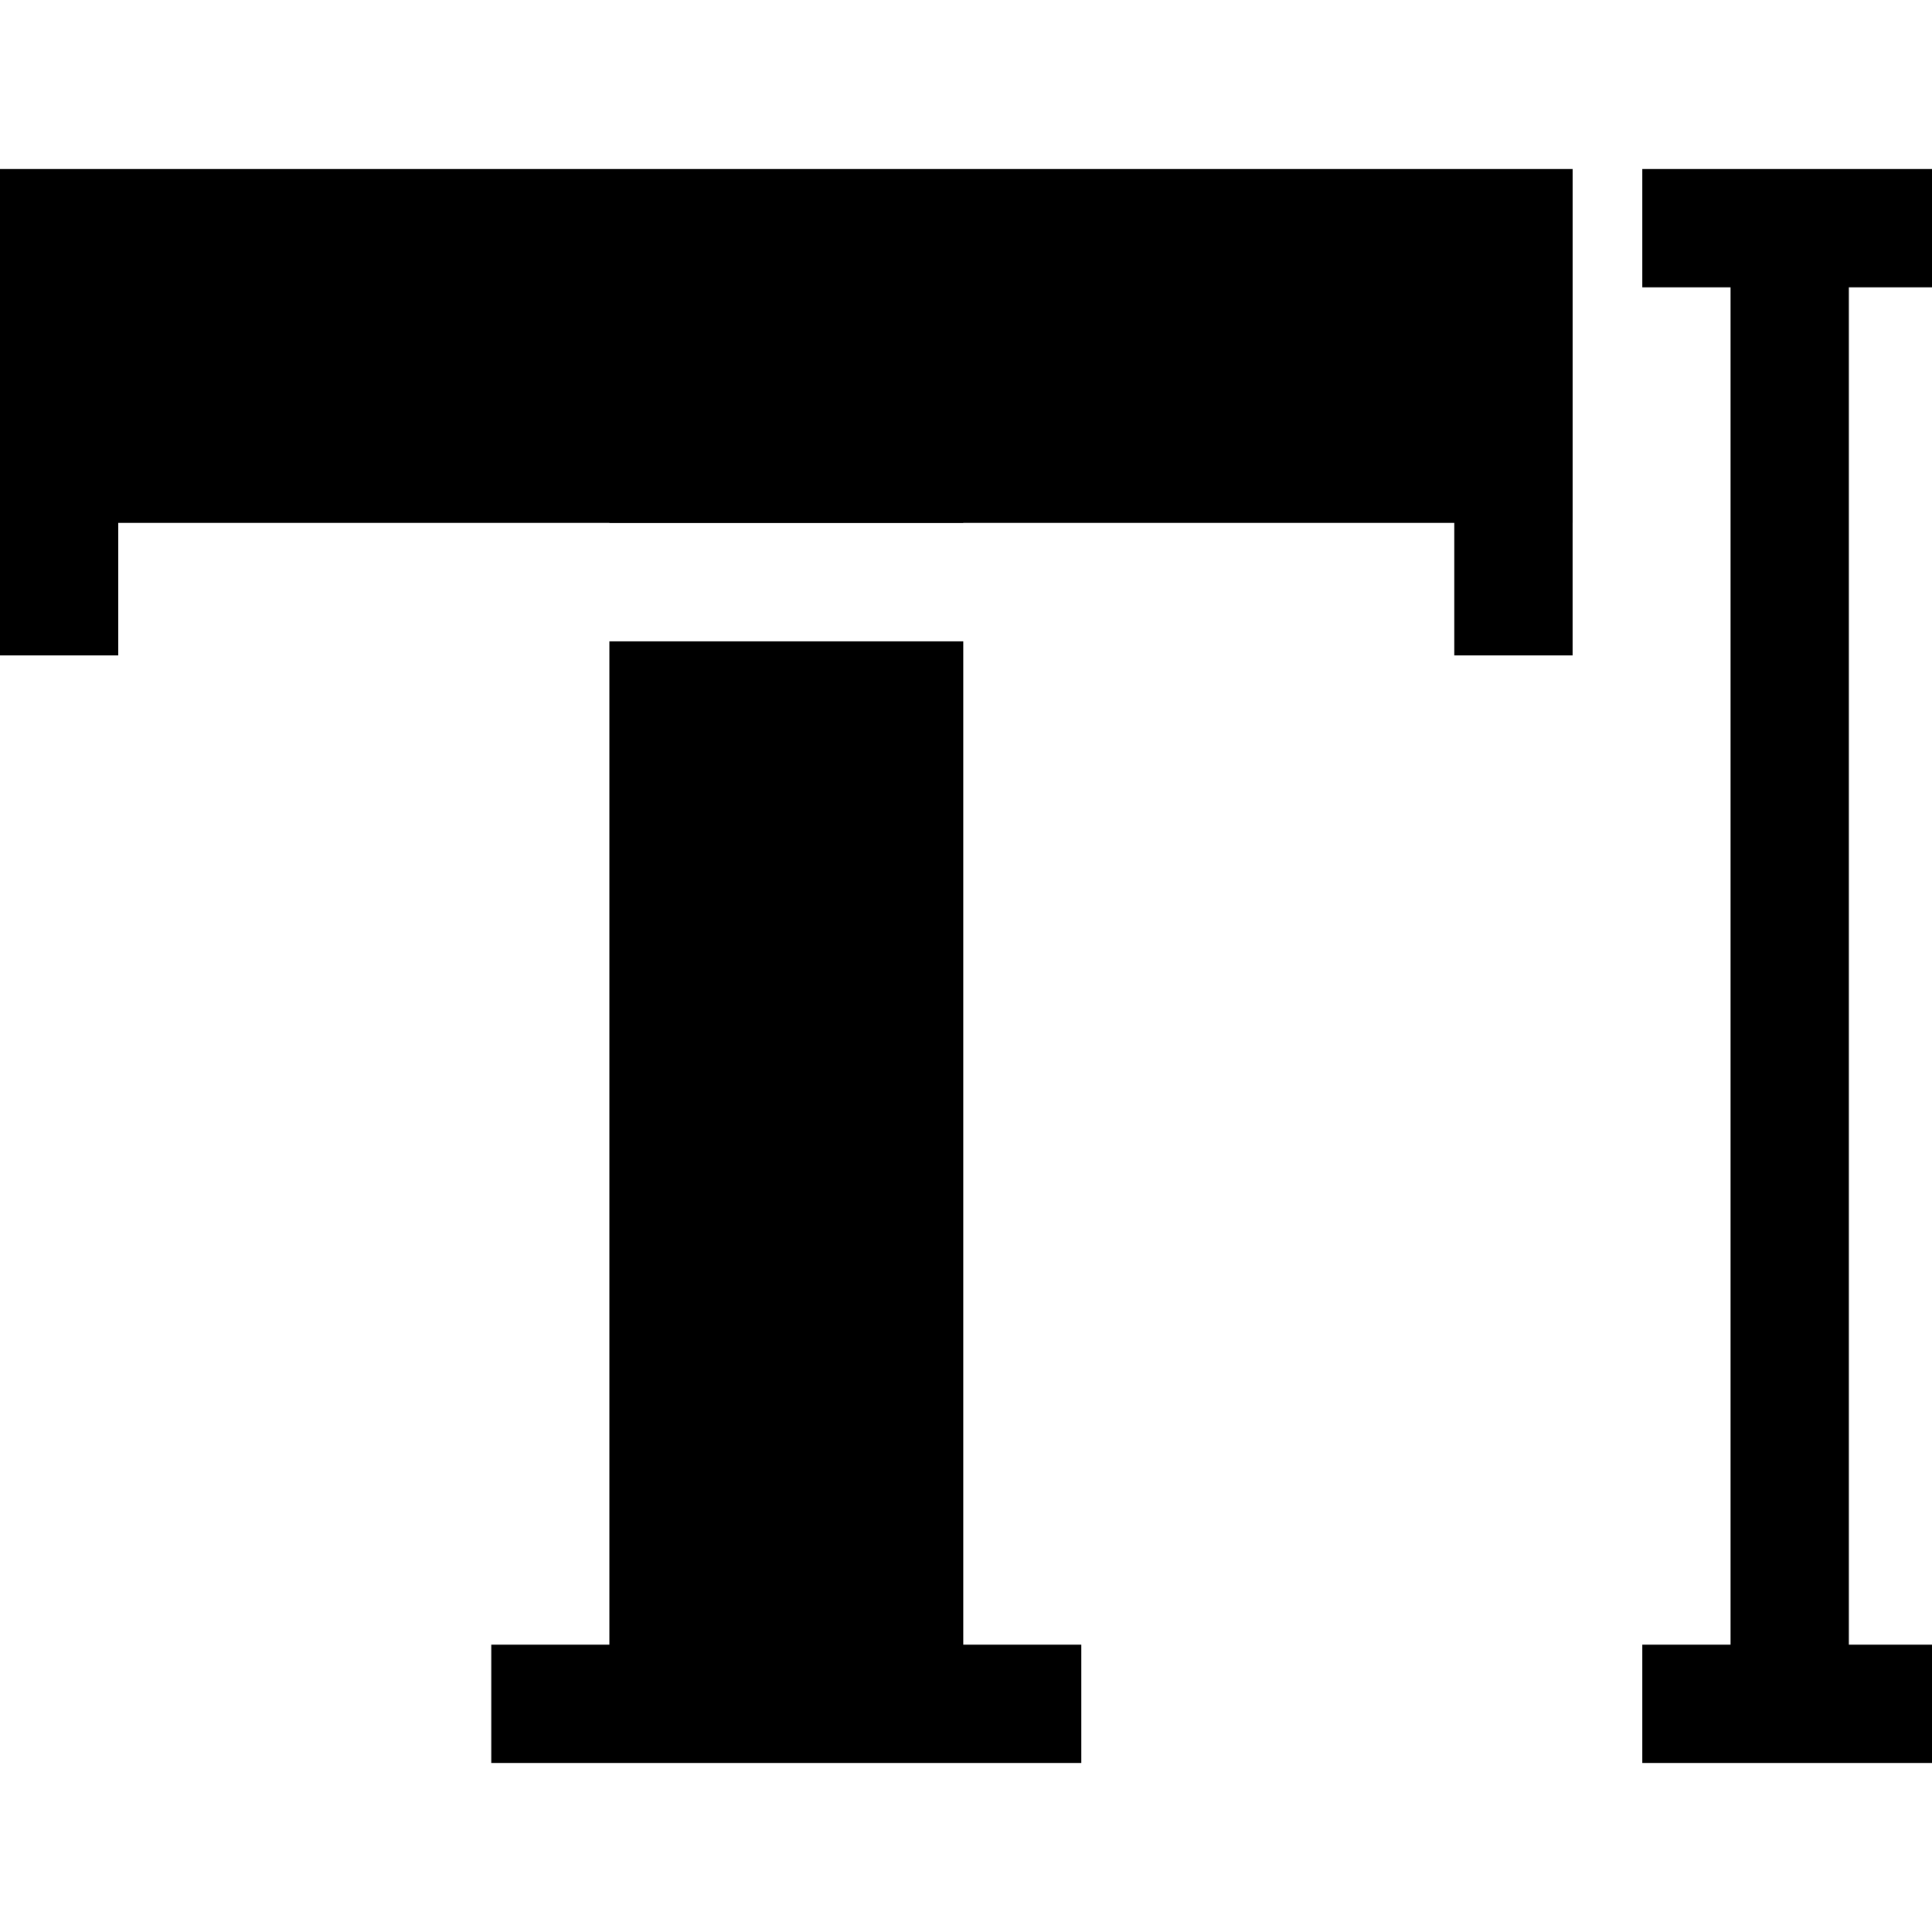
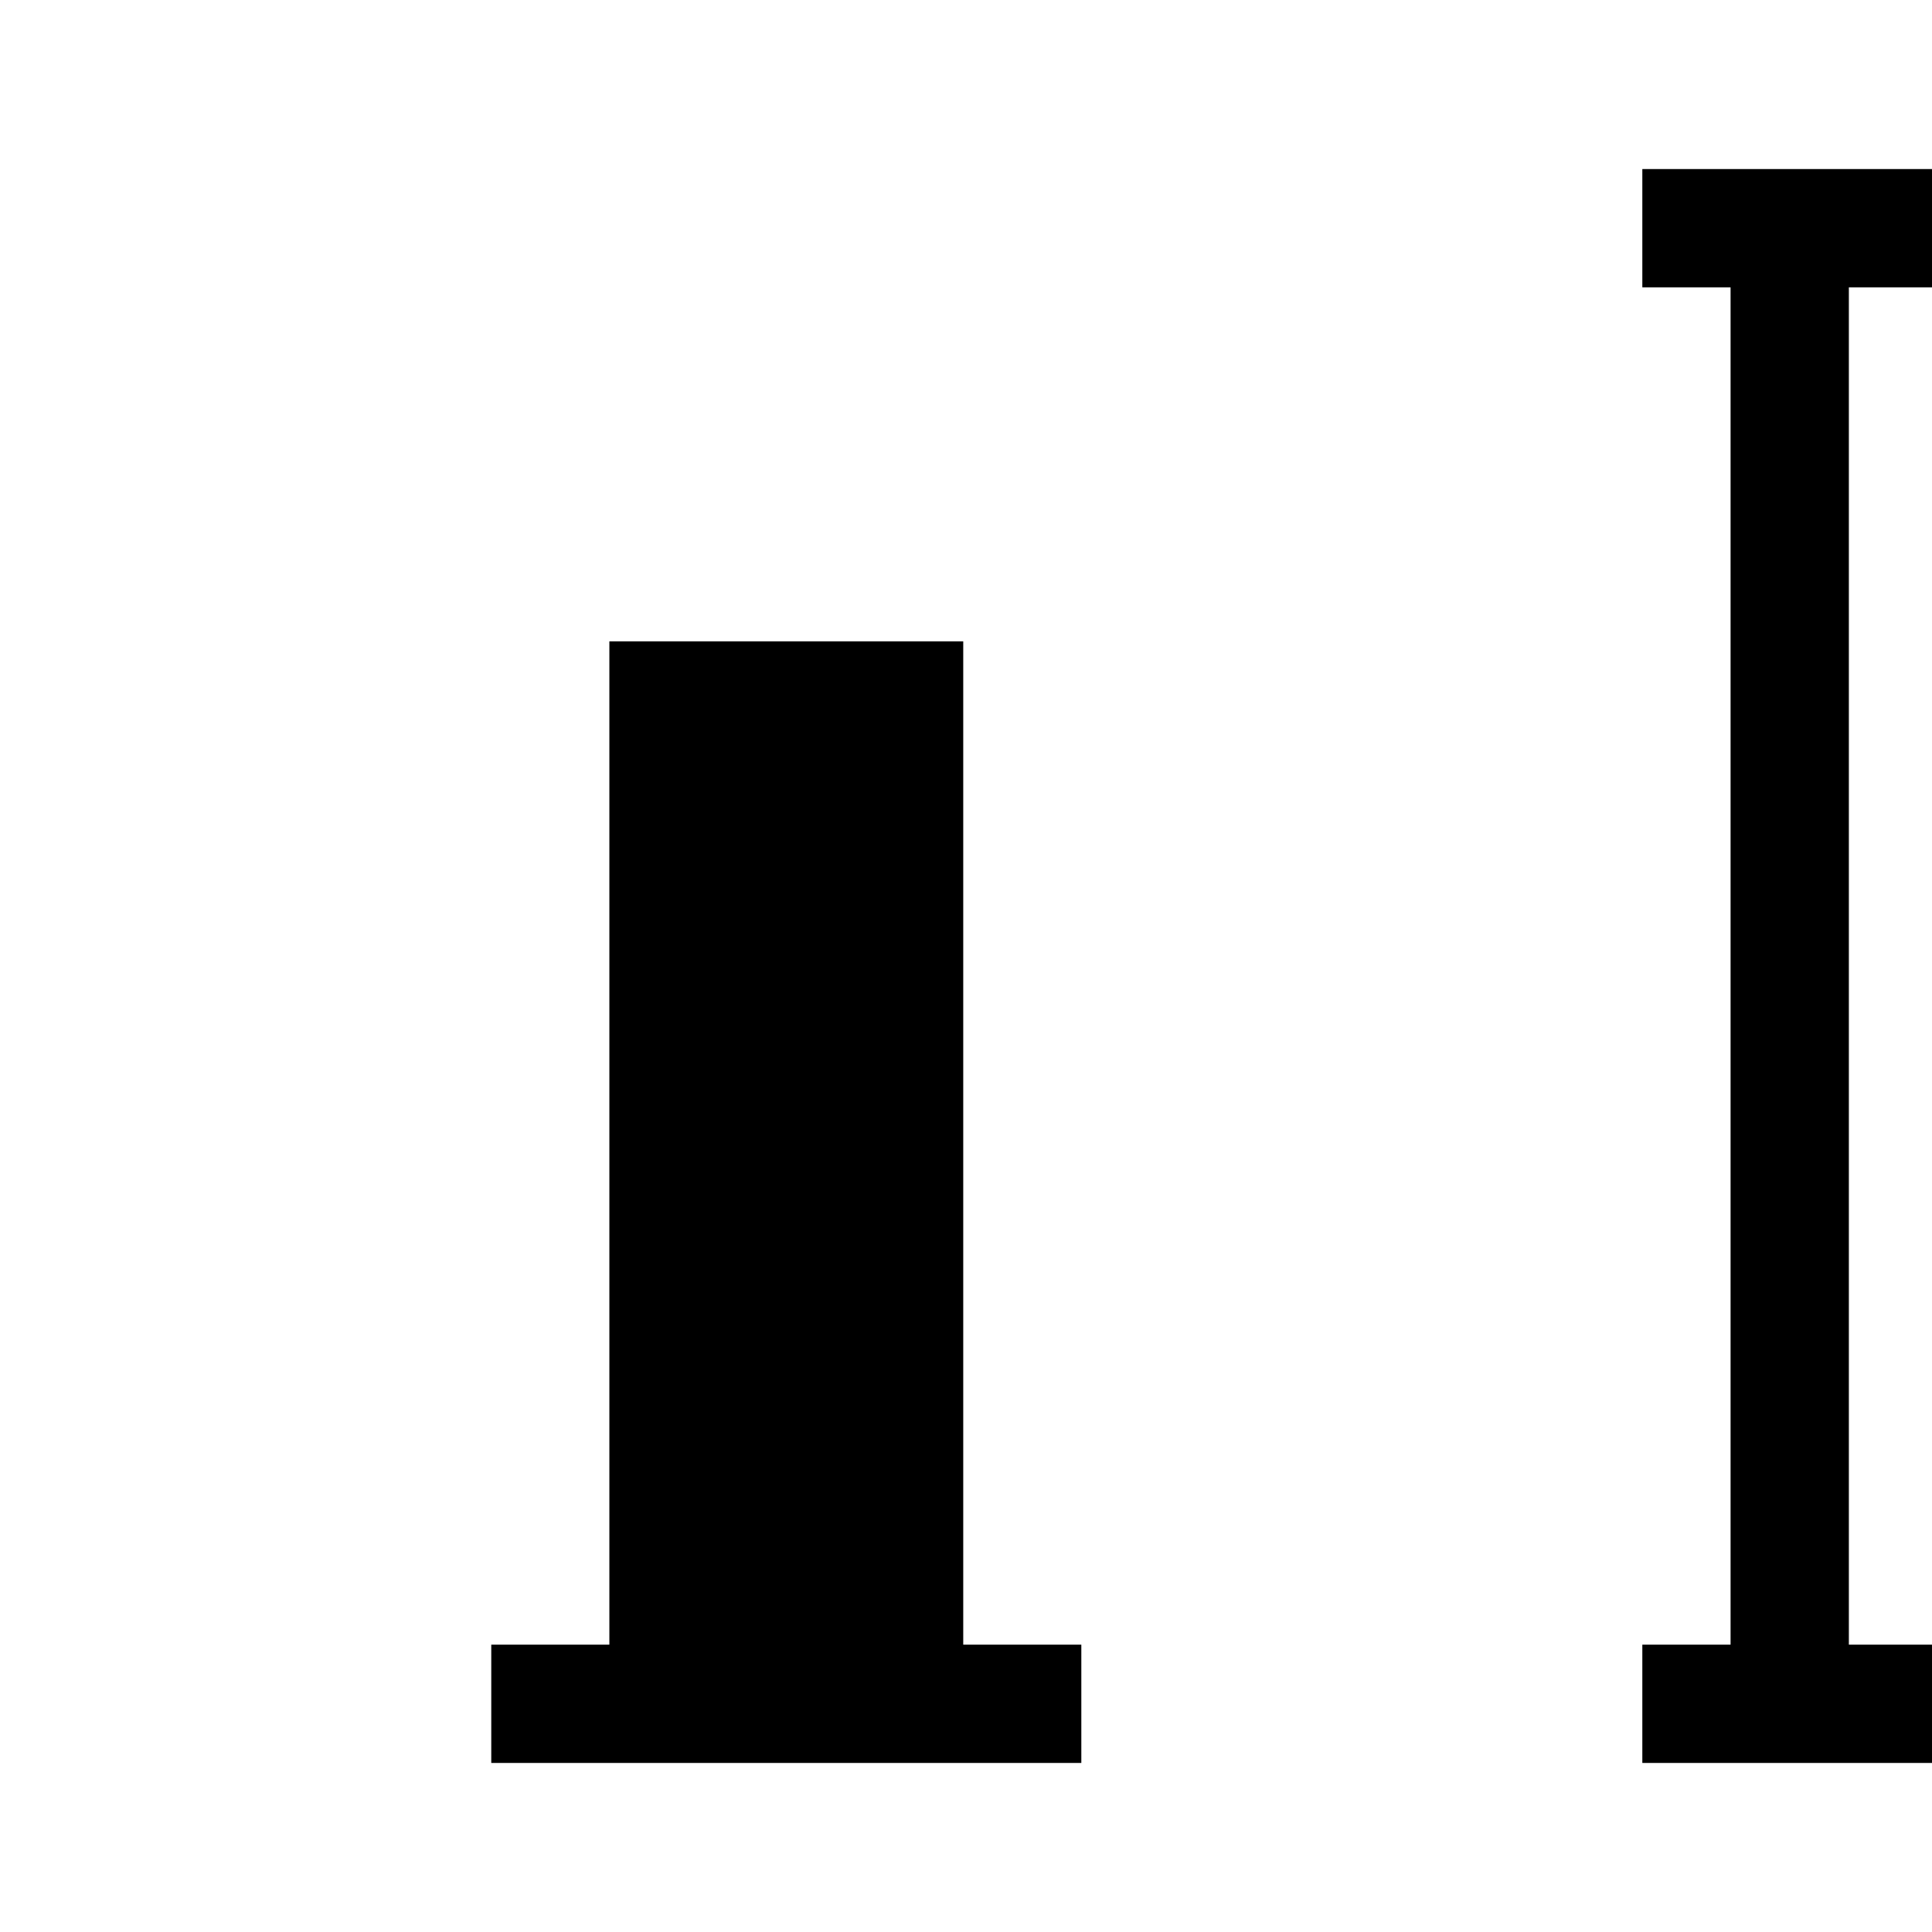
<svg xmlns="http://www.w3.org/2000/svg" fill="#000000" height="800px" width="800px" version="1.1" id="Layer_1" viewBox="0 0 512 512" xml:space="preserve">
  <g>
    <g>
-       <polygon points="0,44.8 0,60.475 0,138.58 0,173.698 31.347,173.698 31.347,138.58 161.489,138.58 161.489,138.621     177.162,138.621 192.836,138.621 223.922,138.621 239.595,138.621 255.269,138.621 255.269,138.58 385.405,138.58     385.405,173.698 416.752,173.698 416.752,138.58 416.758,138.58 416.758,44.8   " />
-     </g>
+       </g>
  </g>
  <g>
    <g>
      <polygon points="255.269,435.852 255.269,169.968 239.595,169.968 223.922,169.968 192.836,169.968 177.162,169.968     161.489,169.968 161.489,435.852 130.19,435.852 130.19,467.199 161.489,467.199 161.489,467.2 255.269,467.2 255.269,467.199     286.563,467.199 286.563,435.852   " />
    </g>
  </g>
  <g>
    <g>
      <polygon points="512,76.148 512,44.801 435.234,44.801 435.234,76.148 458.619,76.148 458.619,435.852 435.234,435.852     435.234,467.199 512,467.199 512,435.852 489.966,435.852 489.966,76.148   " />
    </g>
  </g>
</svg>